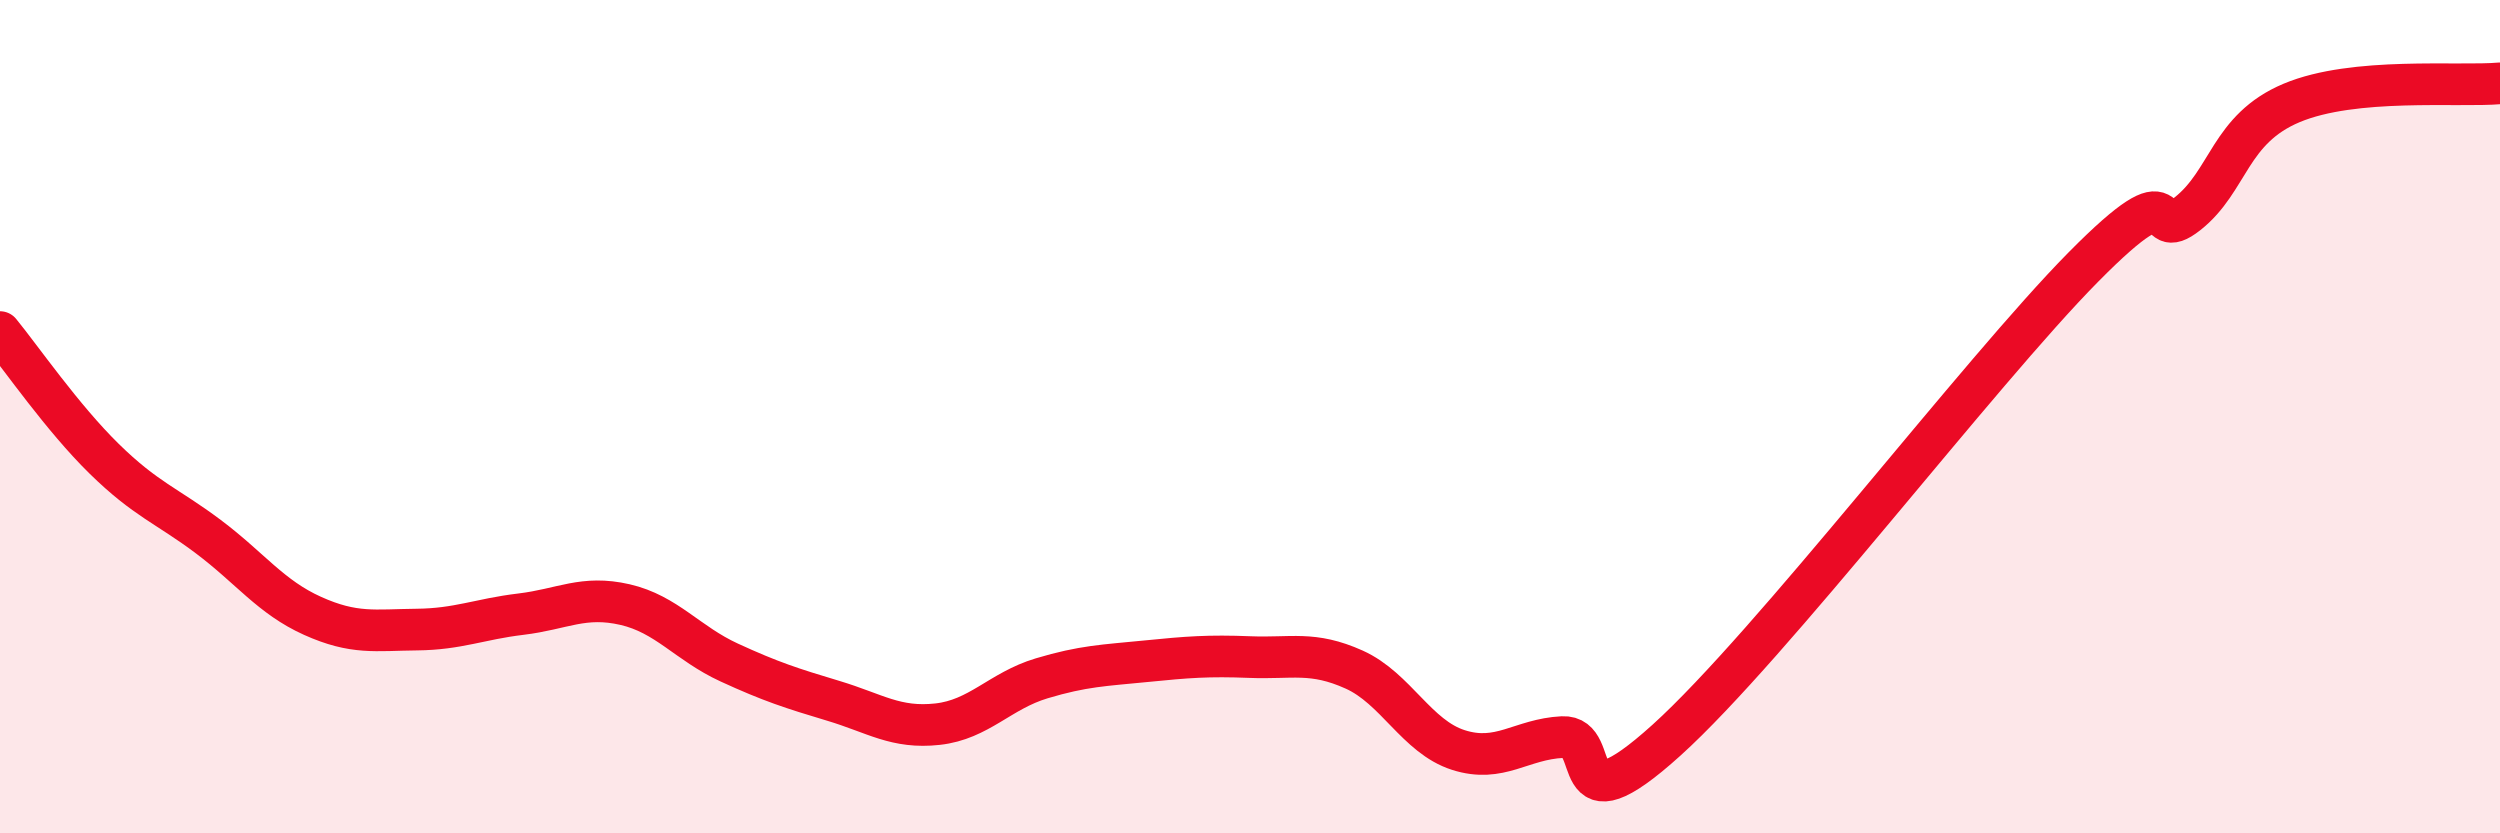
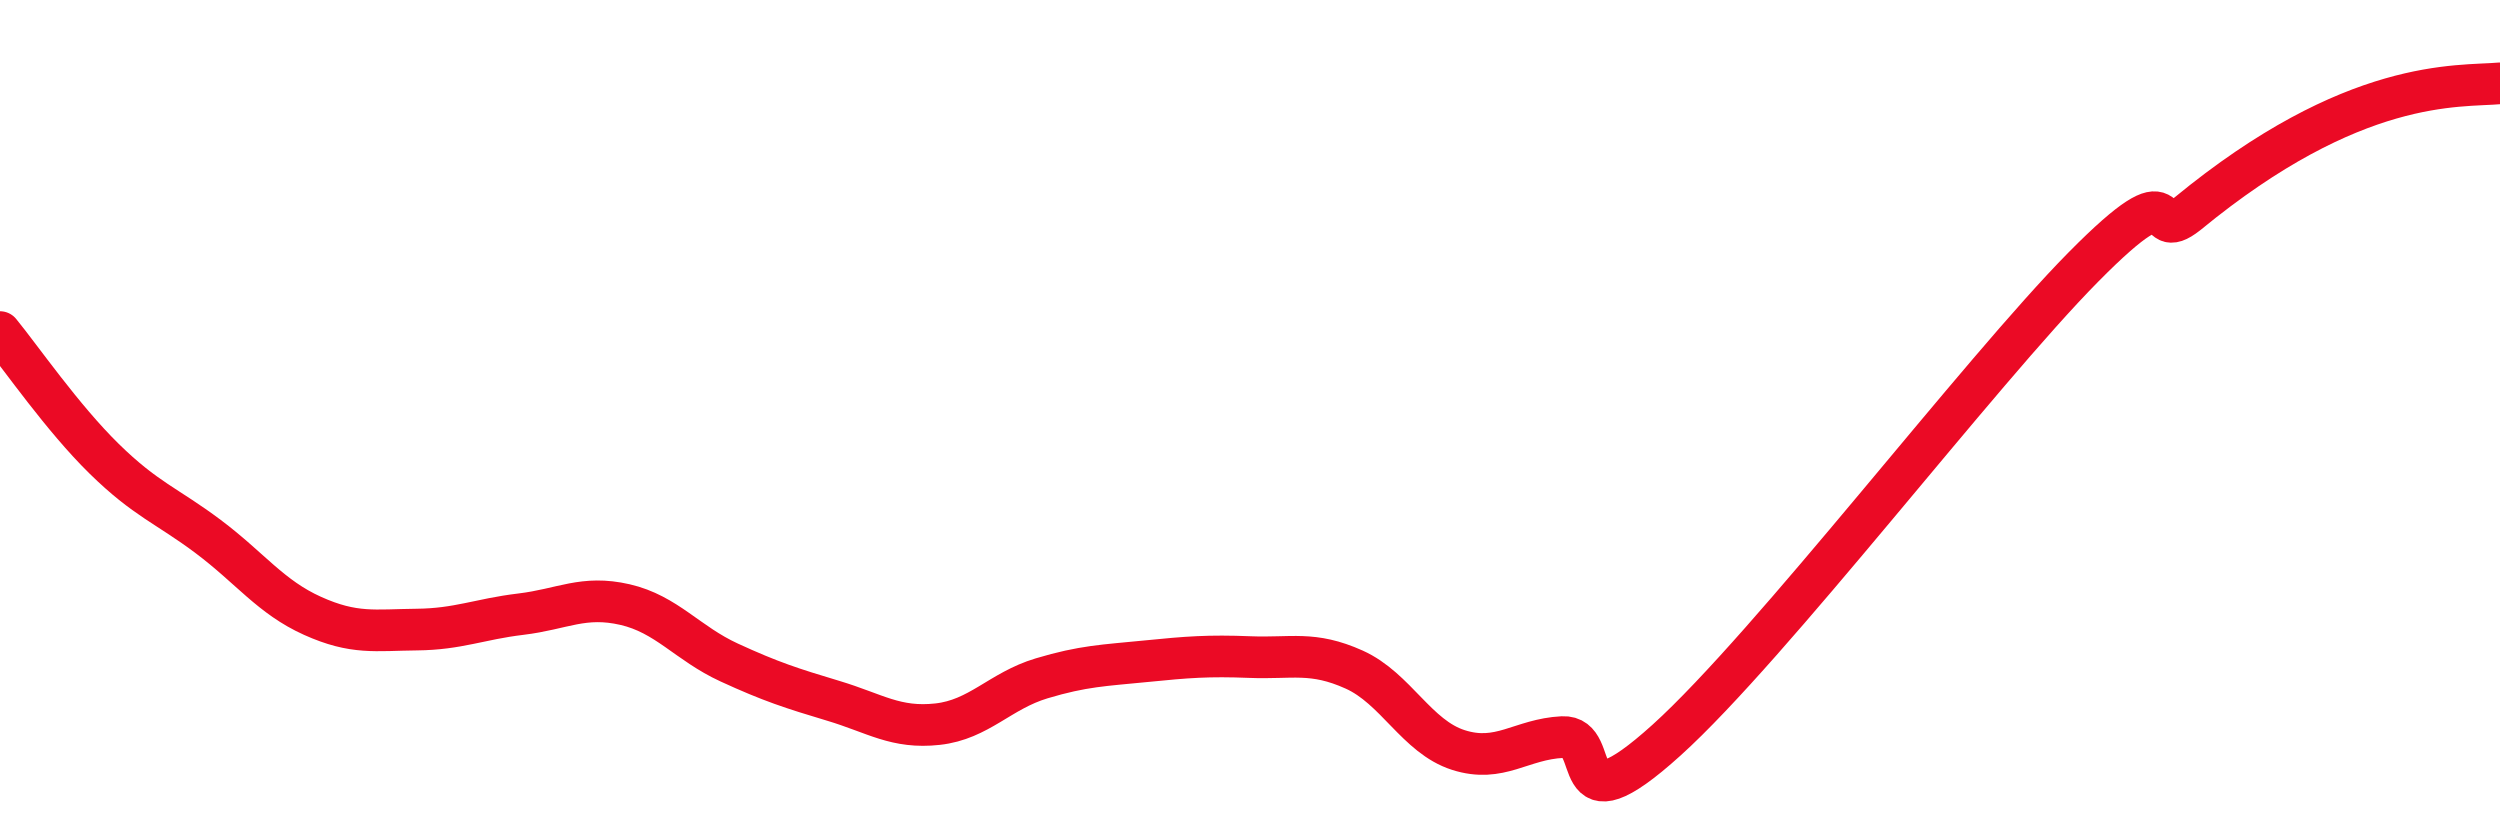
<svg xmlns="http://www.w3.org/2000/svg" width="60" height="20" viewBox="0 0 60 20">
-   <path d="M 0,7.97 C 0.5,8.58 1.5,10.03 2.5,11.01 C 3.5,11.99 4,12.13 5,12.88 C 6,13.63 6.5,14.33 7.5,14.78 C 8.5,15.23 9,15.12 10,15.11 C 11,15.1 11.5,14.86 12.5,14.74 C 13.5,14.62 14,14.28 15,14.51 C 16,14.74 16.5,15.44 17.5,15.9 C 18.5,16.36 19,16.52 20,16.82 C 21,17.12 21.5,17.49 22.5,17.38 C 23.5,17.27 24,16.58 25,16.28 C 26,15.98 26.5,15.97 27.5,15.87 C 28.5,15.77 29,15.73 30,15.77 C 31,15.81 31.5,15.62 32.5,16.07 C 33.5,16.52 34,17.68 35,18 C 36,18.32 36.5,17.74 37.5,17.69 C 38.5,17.64 37.5,20.02 40,17.76 C 42.5,15.5 47.5,8.94 50,6.41 C 52.5,3.88 51.5,5.92 52.5,5.13 C 53.5,4.34 53.5,3.1 55,2.47 C 56.5,1.84 59,2.09 60,2L60 20L0 20Z" fill="#EB0A25" opacity="0.1" stroke-linecap="round" stroke-linejoin="round" />
-   <path d="M 0,7.97 C 0.5,8.58 1.5,10.03 2.5,11.01 C 3.5,11.99 4,12.13 5,12.88 C 6,13.63 6.5,14.33 7.5,14.78 C 8.5,15.23 9,15.12 10,15.11 C 11,15.1 11.5,14.86 12.5,14.74 C 13.5,14.62 14,14.28 15,14.51 C 16,14.74 16.5,15.44 17.5,15.9 C 18.5,16.36 19,16.52 20,16.82 C 21,17.12 21.5,17.49 22.5,17.38 C 23.5,17.27 24,16.58 25,16.28 C 26,15.98 26.5,15.97 27.5,15.87 C 28.5,15.77 29,15.73 30,15.77 C 31,15.81 31.5,15.62 32.5,16.07 C 33.5,16.52 34,17.68 35,18 C 36,18.32 36.5,17.74 37.5,17.69 C 38.5,17.64 37.5,20.02 40,17.76 C 42.5,15.5 47.5,8.94 50,6.41 C 52.5,3.88 51.5,5.92 52.5,5.13 C 53.5,4.34 53.5,3.1 55,2.47 C 56.5,1.84 59,2.09 60,2" stroke="#EB0A25" stroke-width="1" fill="none" stroke-linecap="round" stroke-linejoin="round" />
+   <path d="M 0,7.97 C 0.5,8.58 1.5,10.03 2.5,11.01 C 3.5,11.99 4,12.13 5,12.88 C 6,13.63 6.5,14.33 7.5,14.78 C 8.5,15.23 9,15.12 10,15.11 C 11,15.1 11.5,14.86 12.5,14.74 C 13.5,14.62 14,14.28 15,14.51 C 16,14.74 16.5,15.44 17.5,15.9 C 18.5,16.36 19,16.52 20,16.82 C 21,17.12 21.5,17.49 22.5,17.38 C 23.5,17.27 24,16.58 25,16.28 C 26,15.98 26.5,15.97 27.5,15.87 C 28.5,15.77 29,15.73 30,15.77 C 31,15.81 31.5,15.62 32.5,16.07 C 33.5,16.52 34,17.68 35,18 C 36,18.32 36.5,17.74 37.5,17.69 C 38.5,17.64 37.5,20.02 40,17.76 C 42.5,15.5 47.5,8.94 50,6.41 C 52.5,3.88 51.5,5.92 52.5,5.13 C 56.5,1.84 59,2.09 60,2" stroke="#EB0A25" stroke-width="1" fill="none" stroke-linecap="round" stroke-linejoin="round" />
</svg>